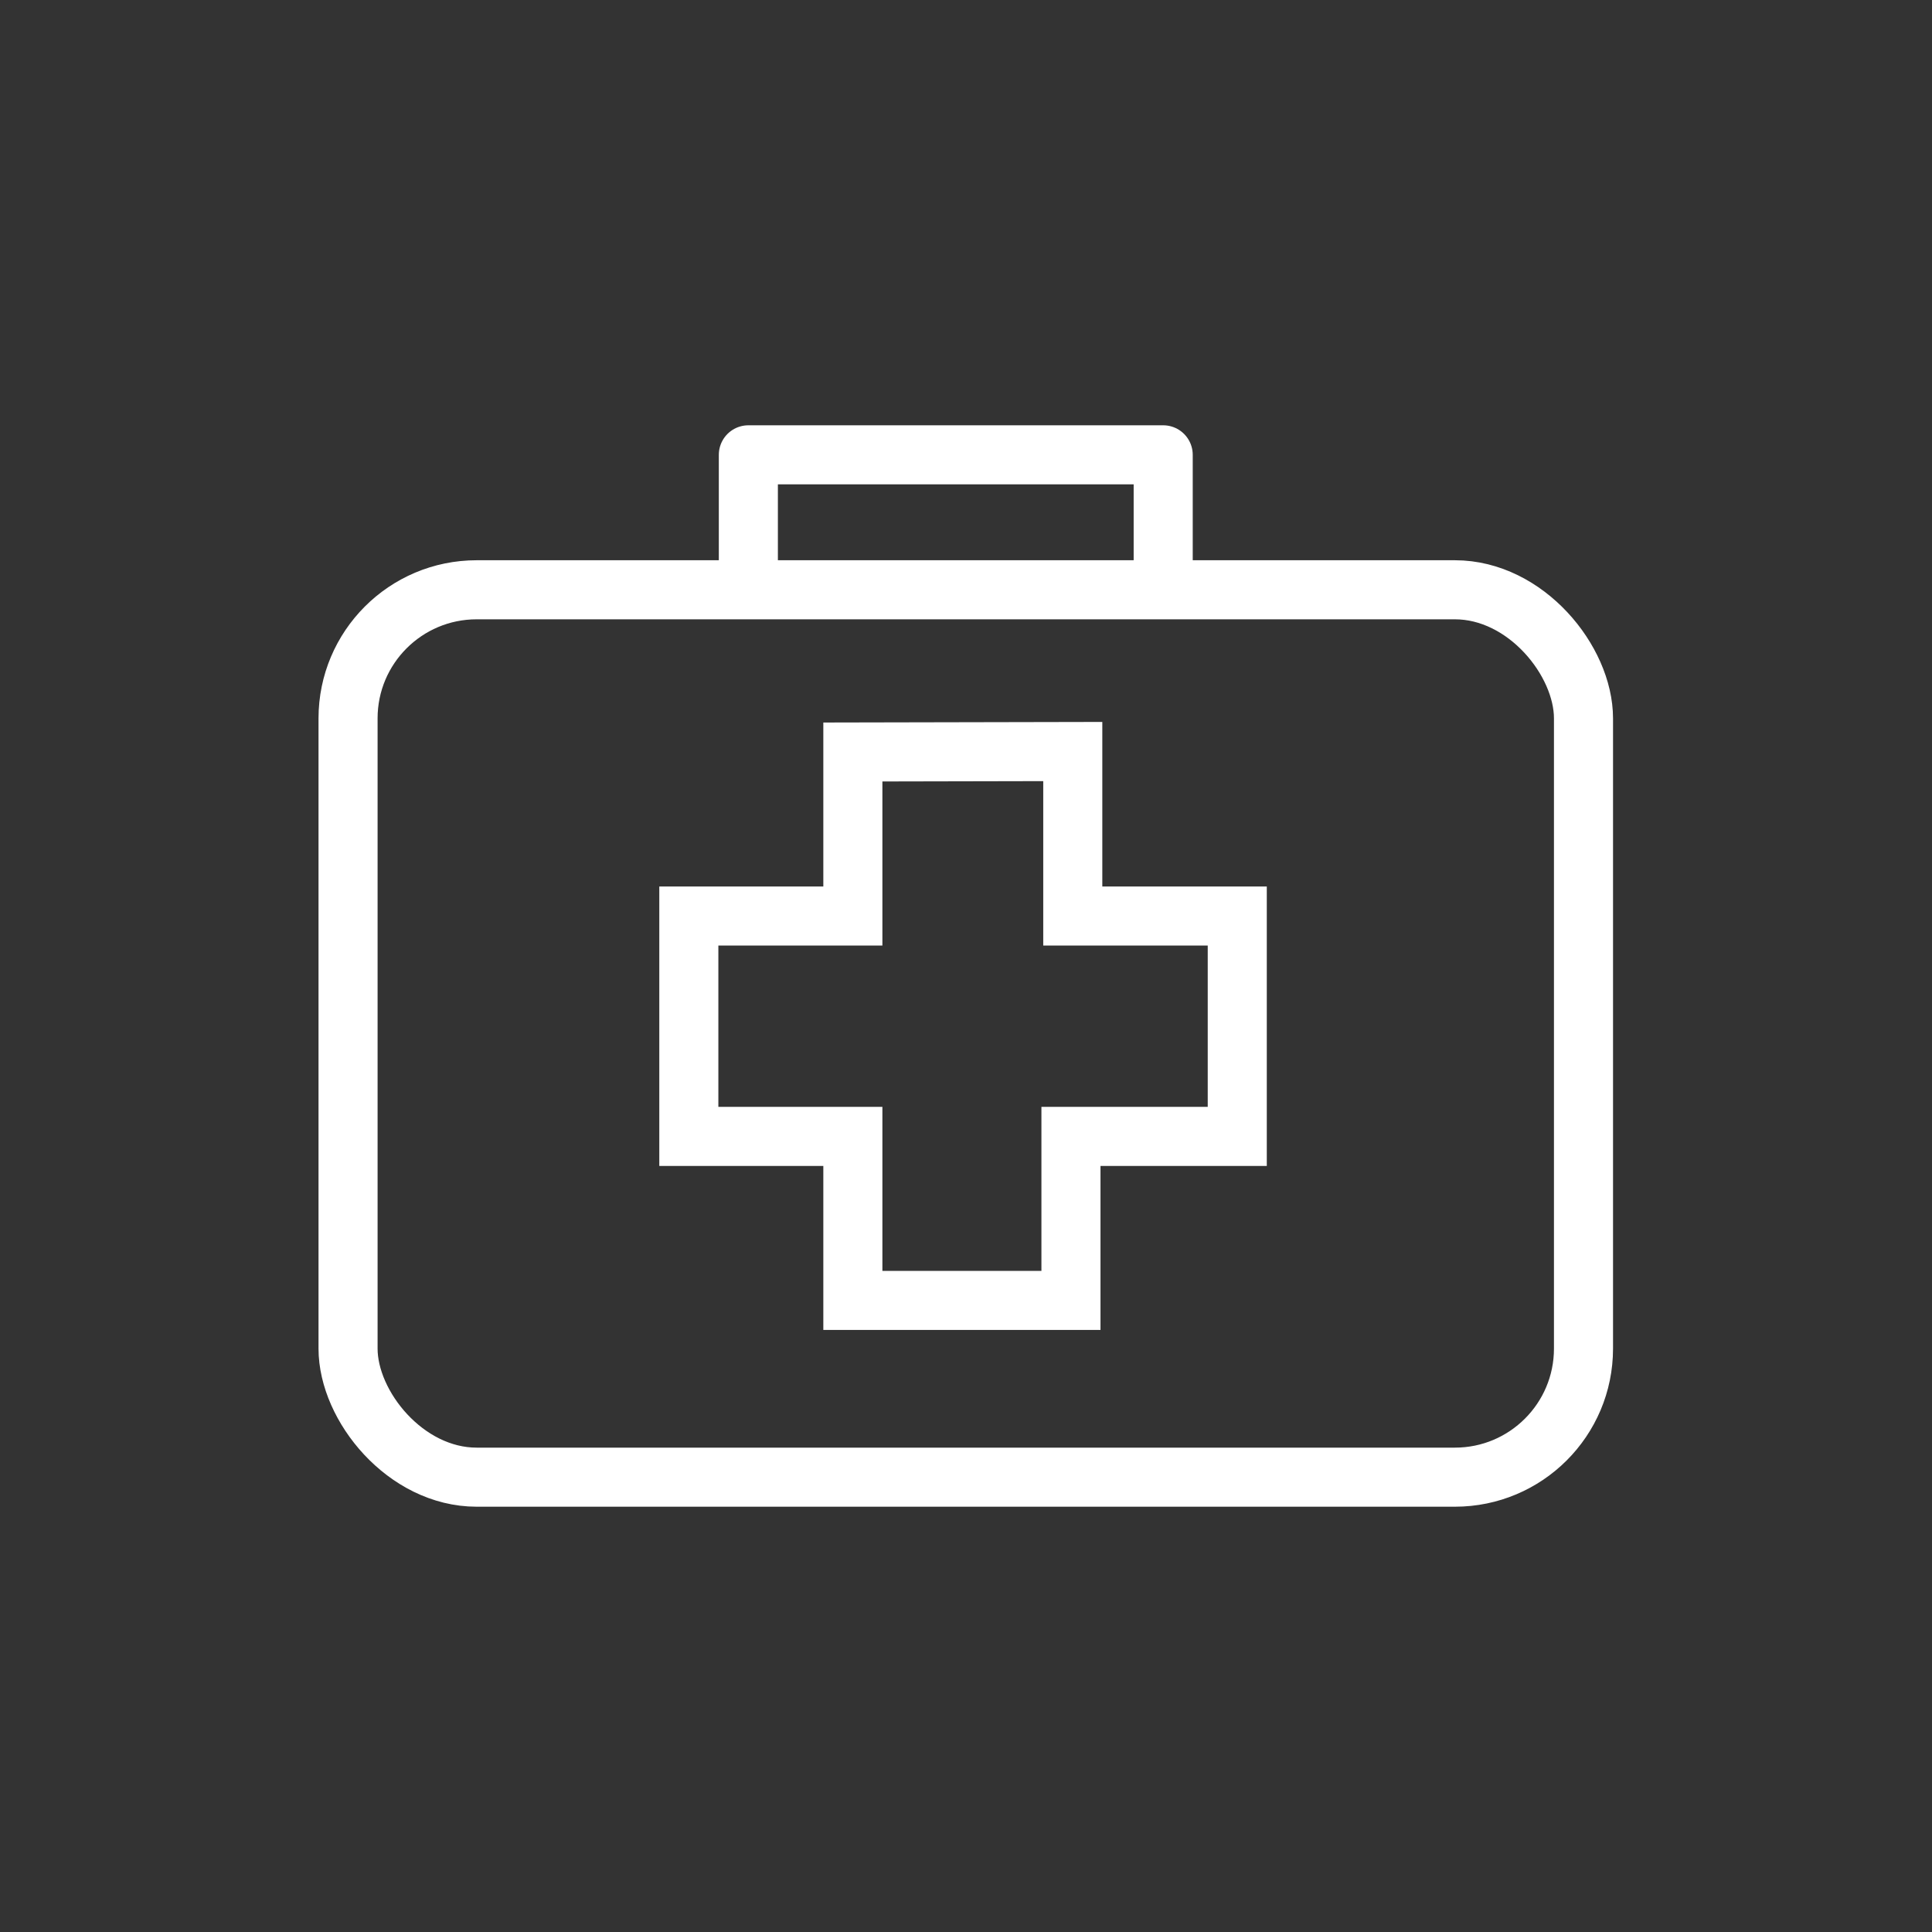
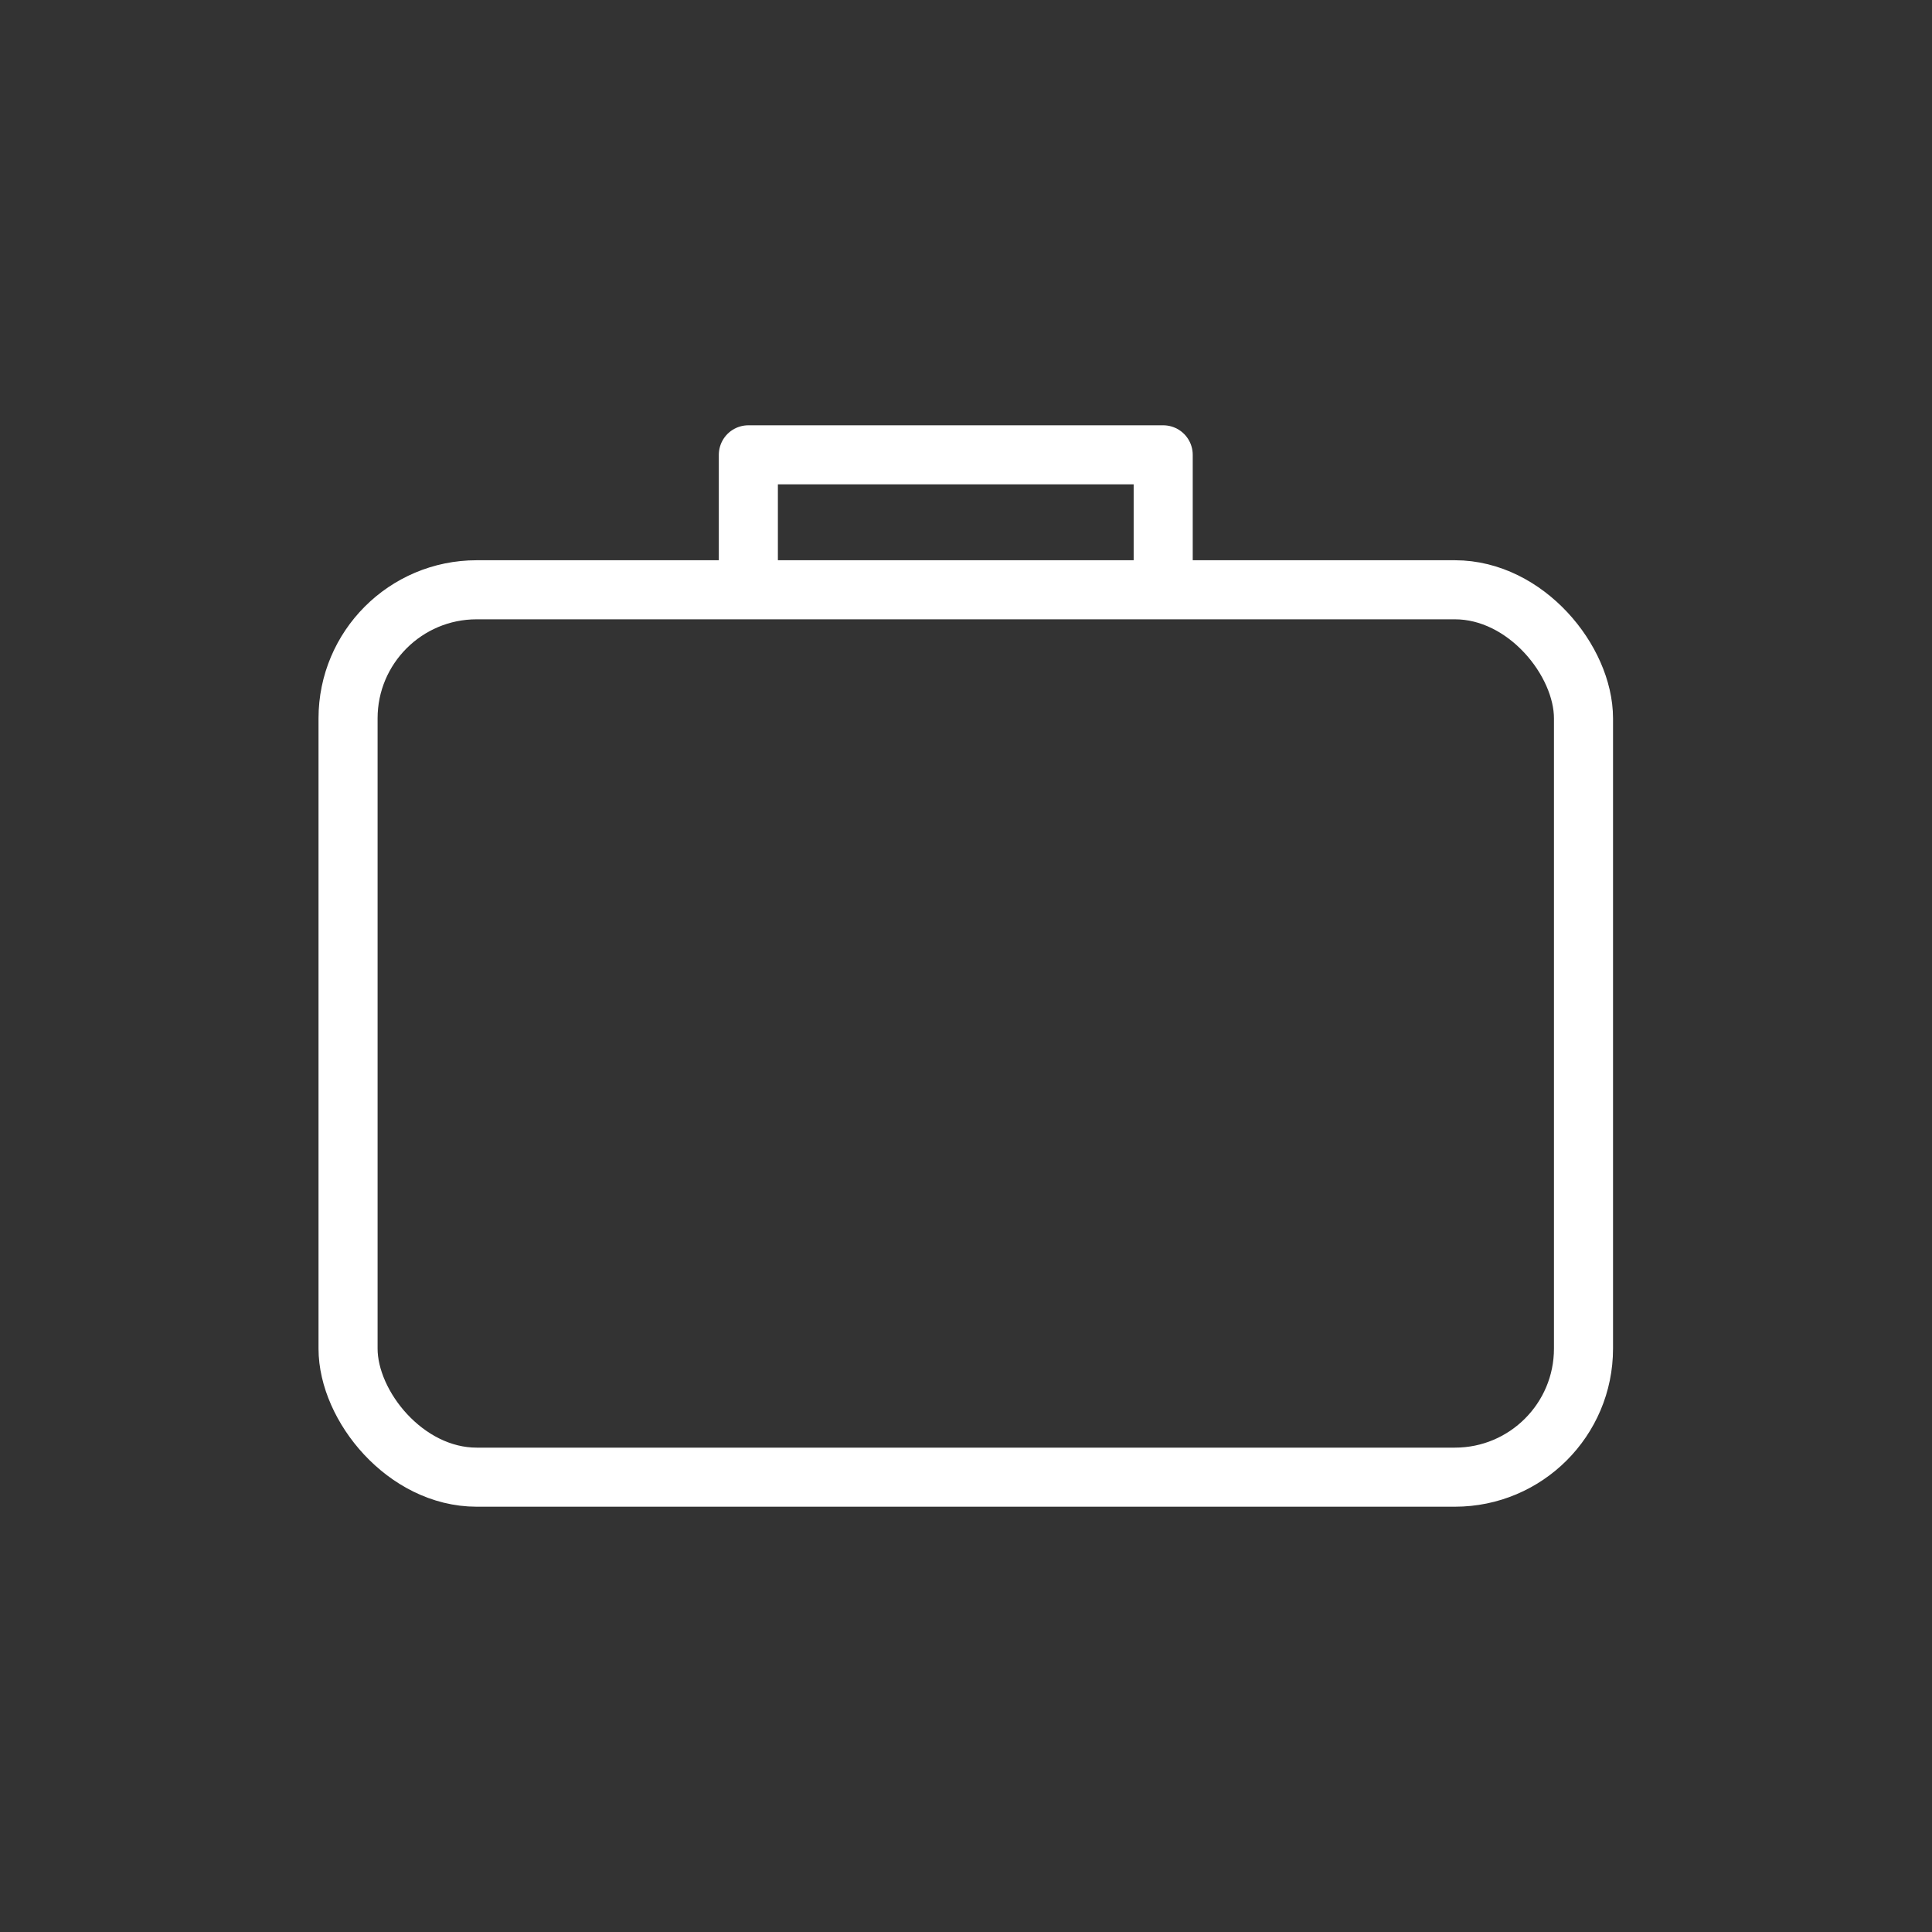
<svg xmlns="http://www.w3.org/2000/svg" id="Warstwa_2" data-name="Warstwa 2" viewBox="0 0 42.52 42.52">
  <rect x="0" y="0" width="42.52" height="42.52" fill="#333333" stroke="none" />
  <defs>
    <style>.cls-2{fill:none;stroke:#fff;stroke-width:1.3px;stroke-miterlimit:10;stroke-linecap:square}</style>
  </defs>
  <rect x="7.66" y="12.98" width="27.19" height="19.53" rx="2.83" stroke-miterlimit="10" stroke-linecap="round" fill="none" stroke="#fff" stroke-width="1.3" />
-   <path class="cls-2" d="M18.77 20.16v-3.61l4.84-.01v3.51M23.57 25.43v3.19h-4.8V25.3M18.77 25.01h-3.61v-4.85h3.55M23.61 20.16h3.62v4.85h-3.66" />
  <path stroke-linejoin="round" stroke-linecap="round" fill="none" stroke="#fff" stroke-width="1.3" d="M16.47 12.69v-2.68h9.13v2.65" />
</svg>